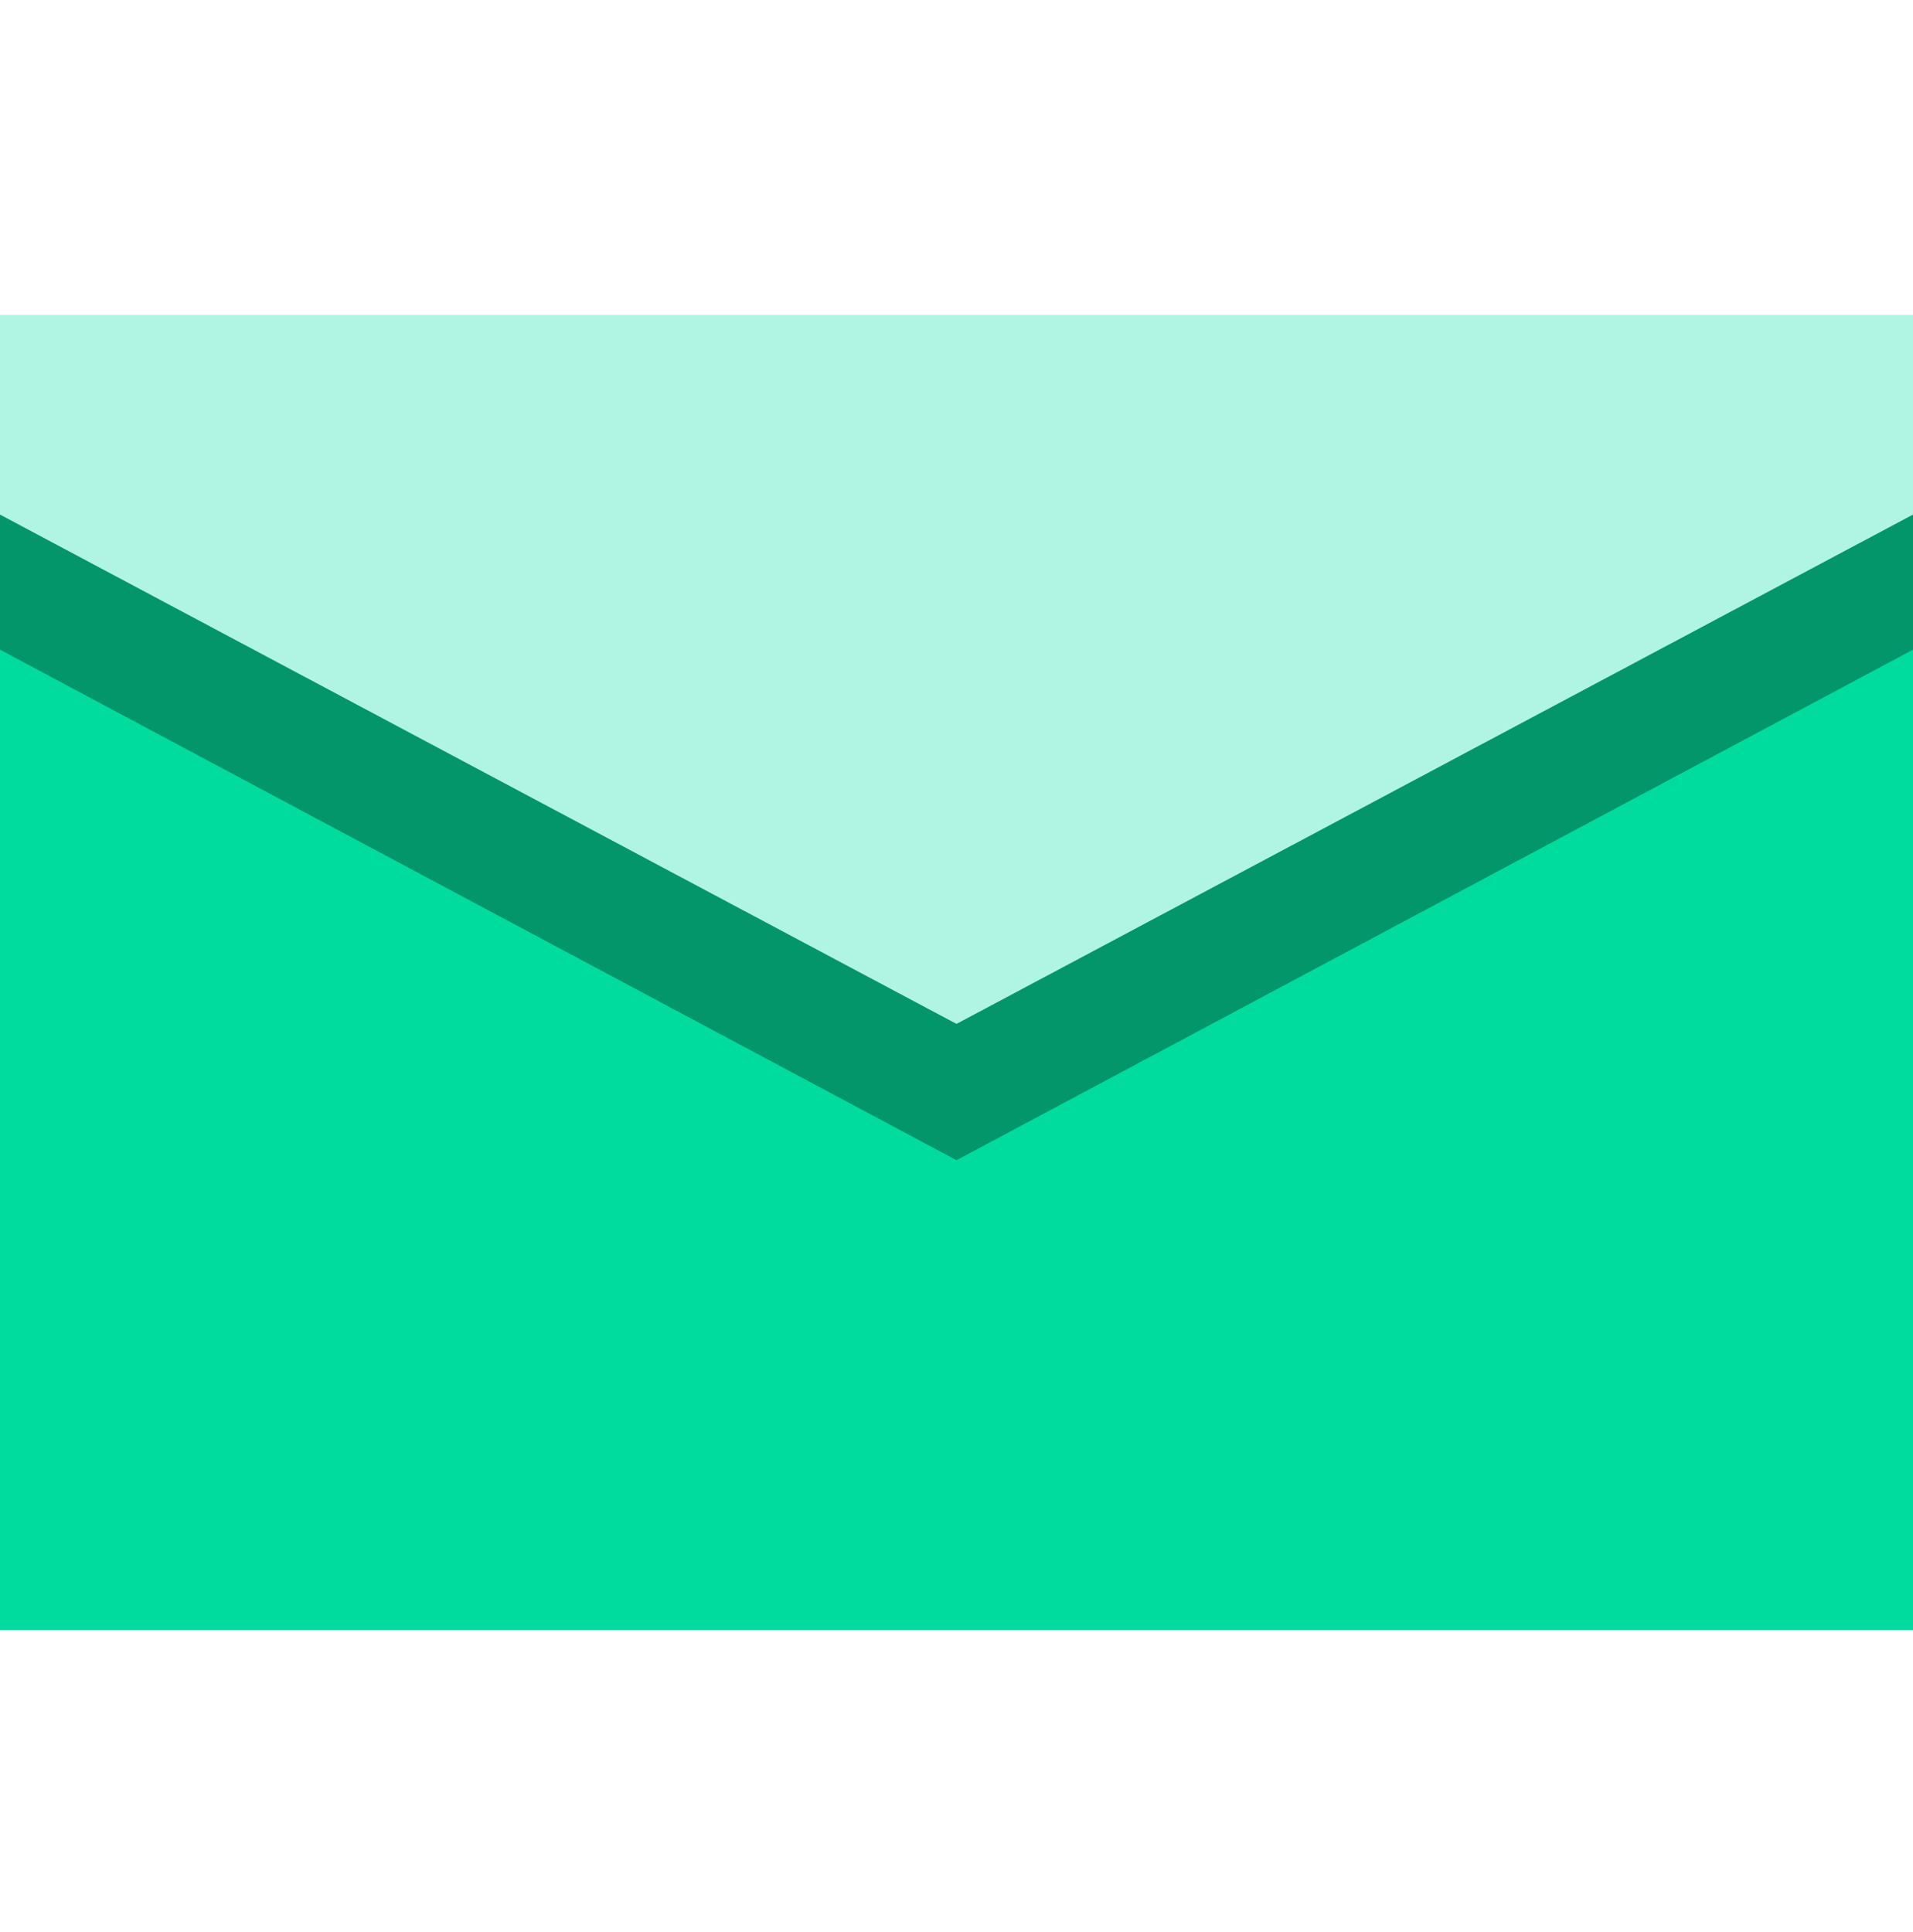
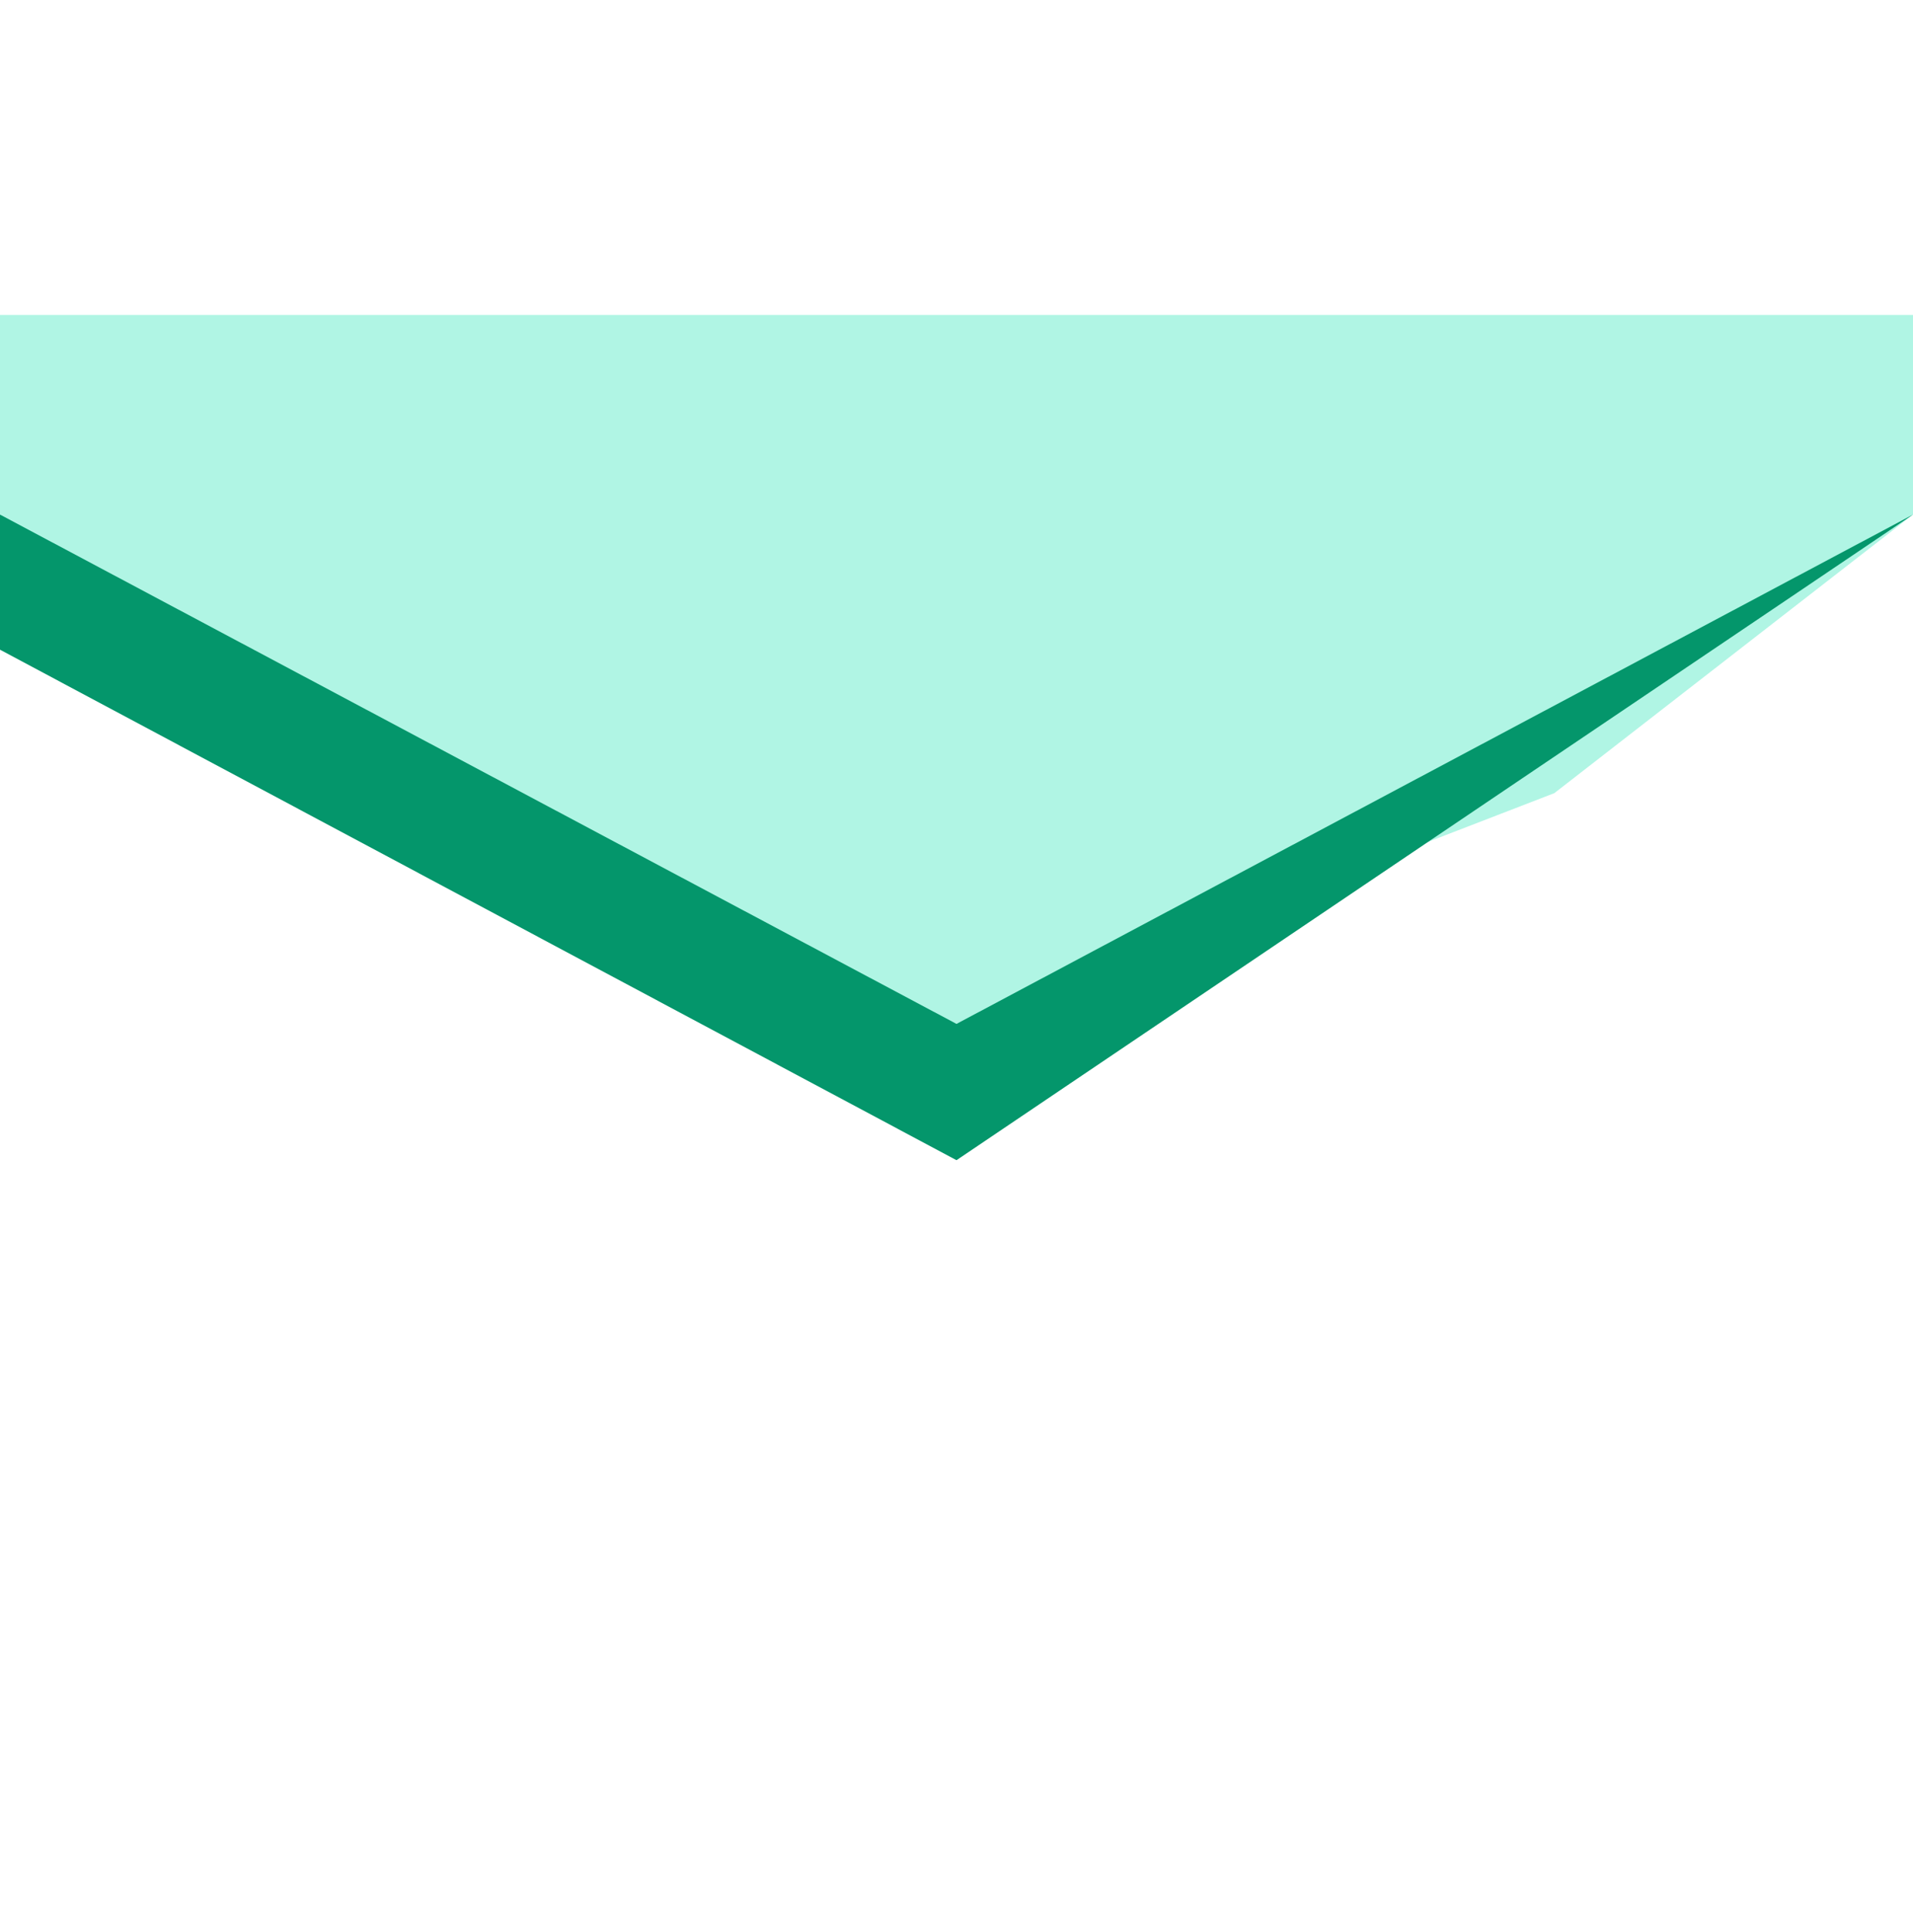
<svg xmlns="http://www.w3.org/2000/svg" width="100" height="101" viewBox="0 0 100 101" fill="none">
-   <path d="M0 33.964V85.214H100V33.964H0Z" fill="#00DC9D" />
  <path d="M0 16.464V26.901L18.75 41.464L50 53.526L81.25 41.464L100 26.901V16.464H0Z" fill="#B0F5E4" />
-   <path d="M100 26.901V33.964L50 60.652L0 33.964V26.901L50 53.527L100 26.901Z" fill="#04966B" />
+   <path d="M100 26.901L50 60.652L0 33.964V26.901L50 53.527L100 26.901Z" fill="#04966B" />
</svg>